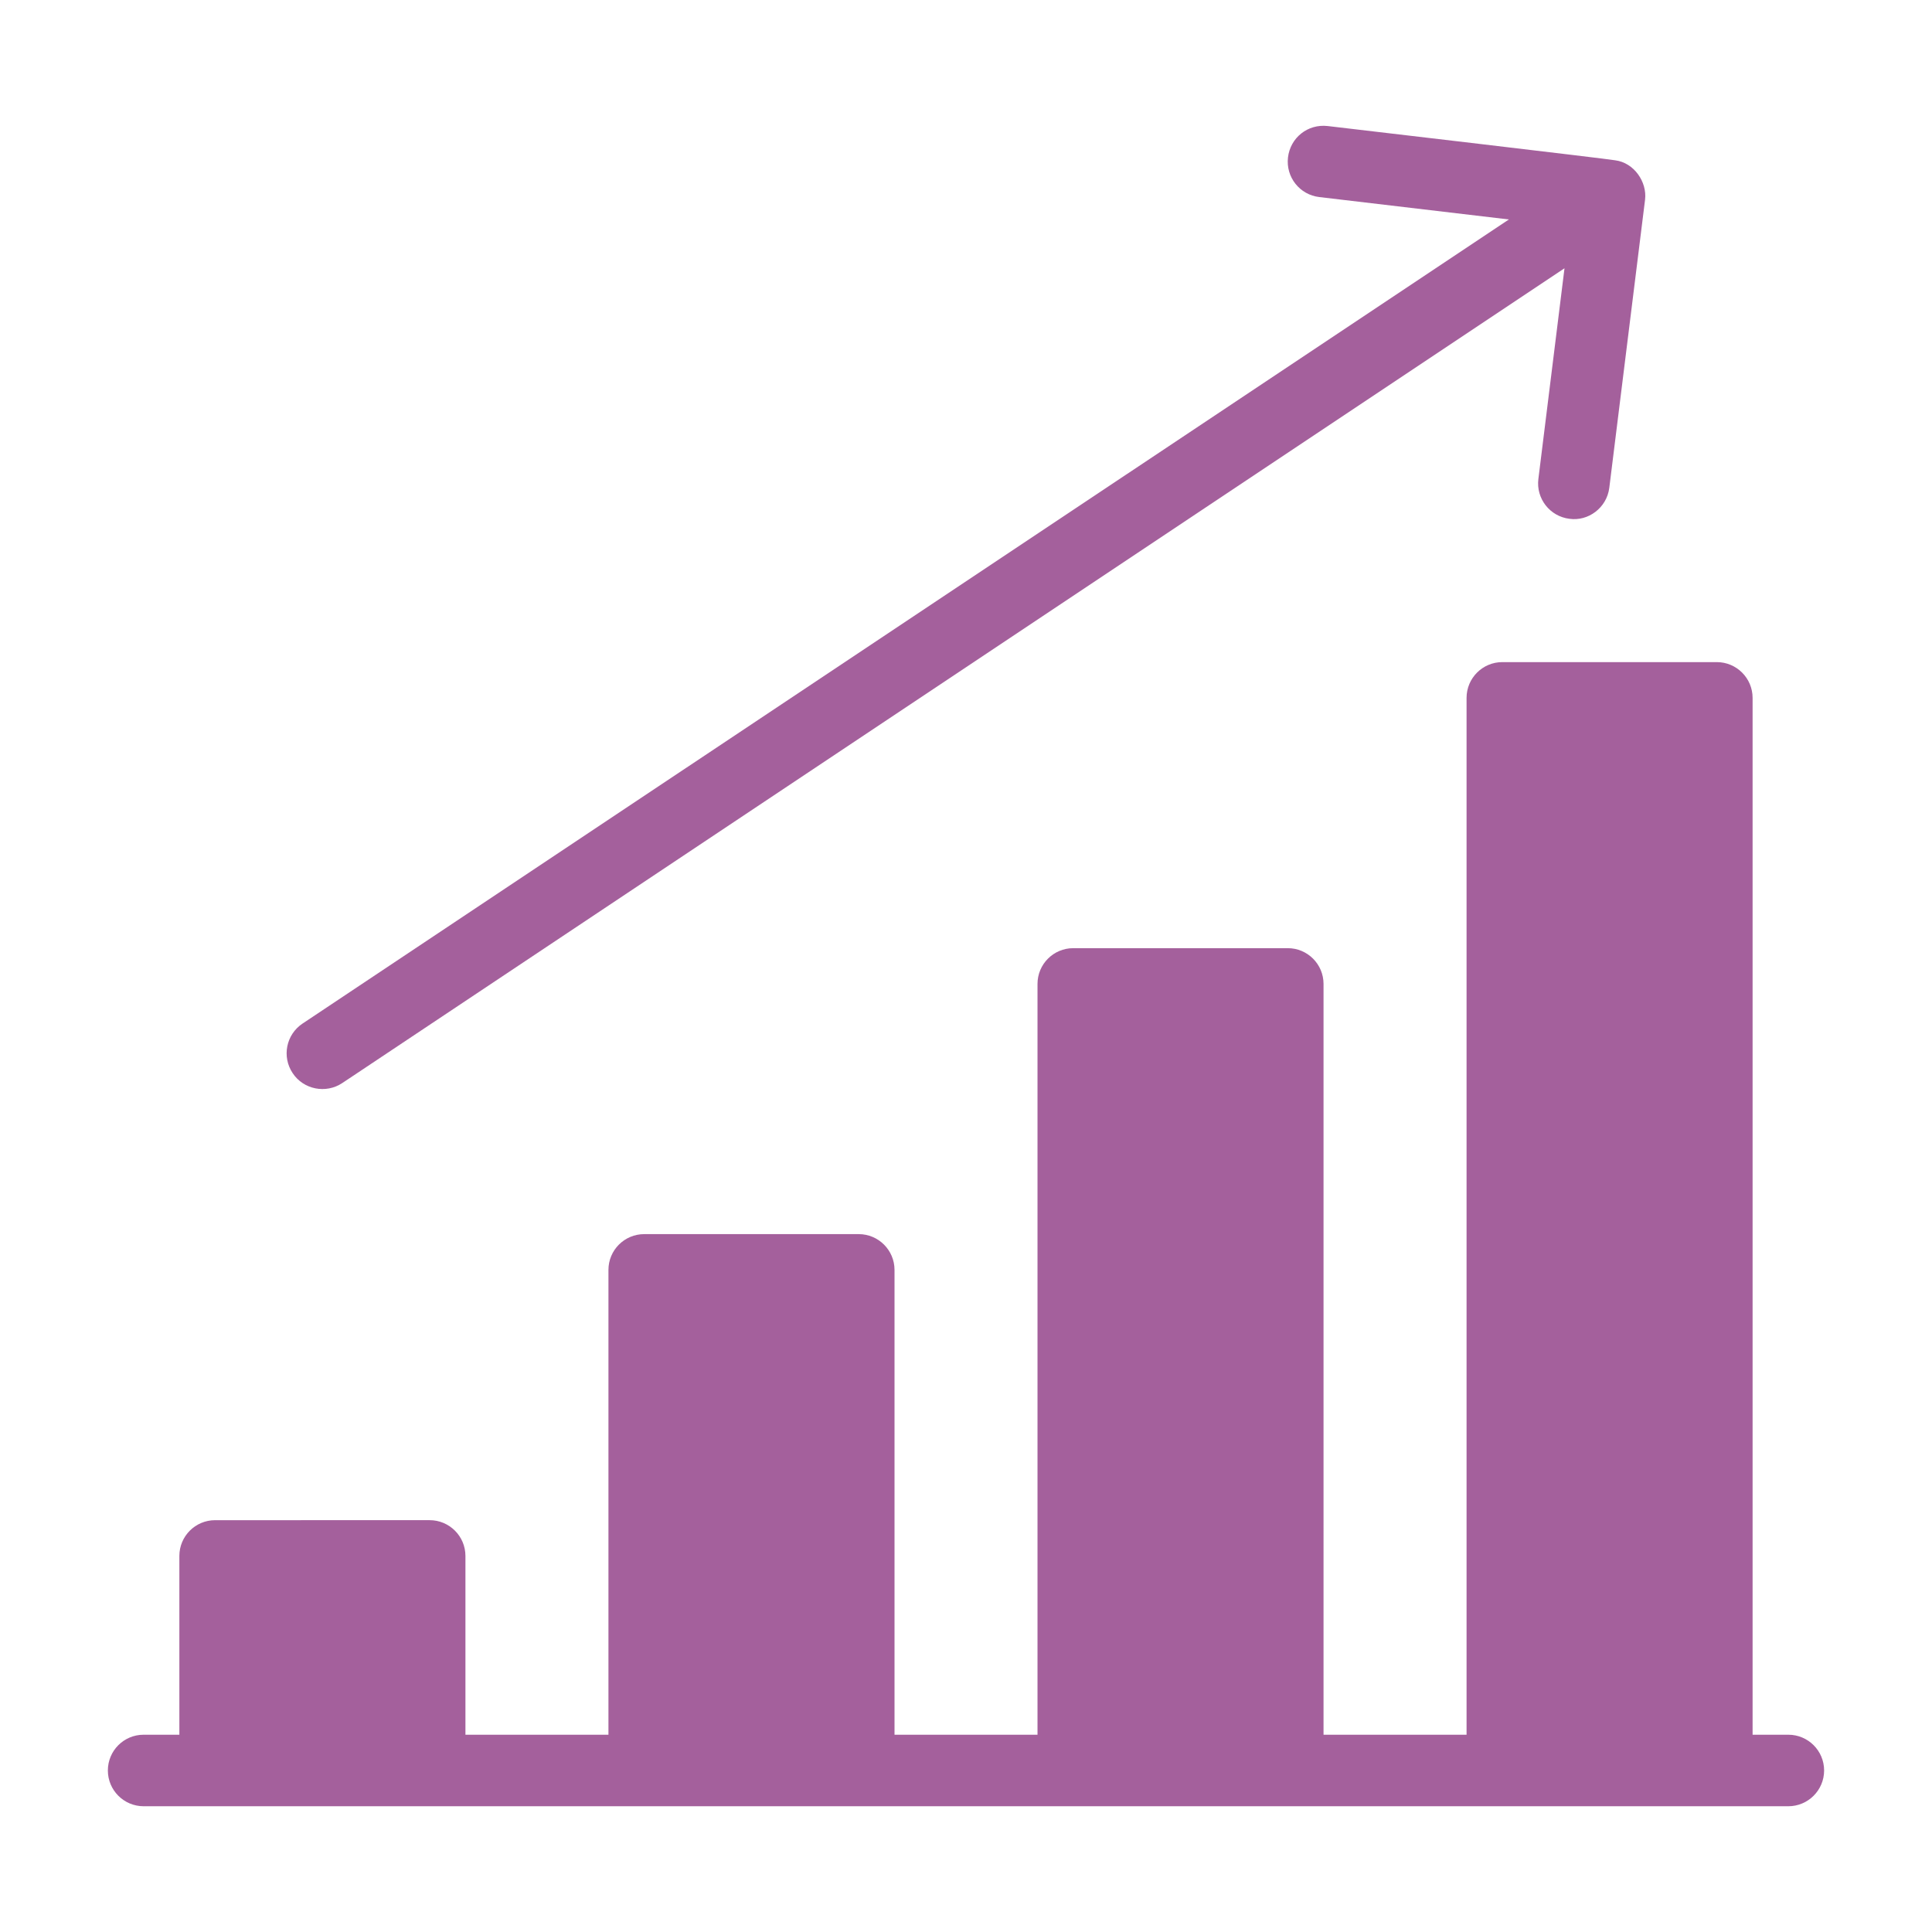
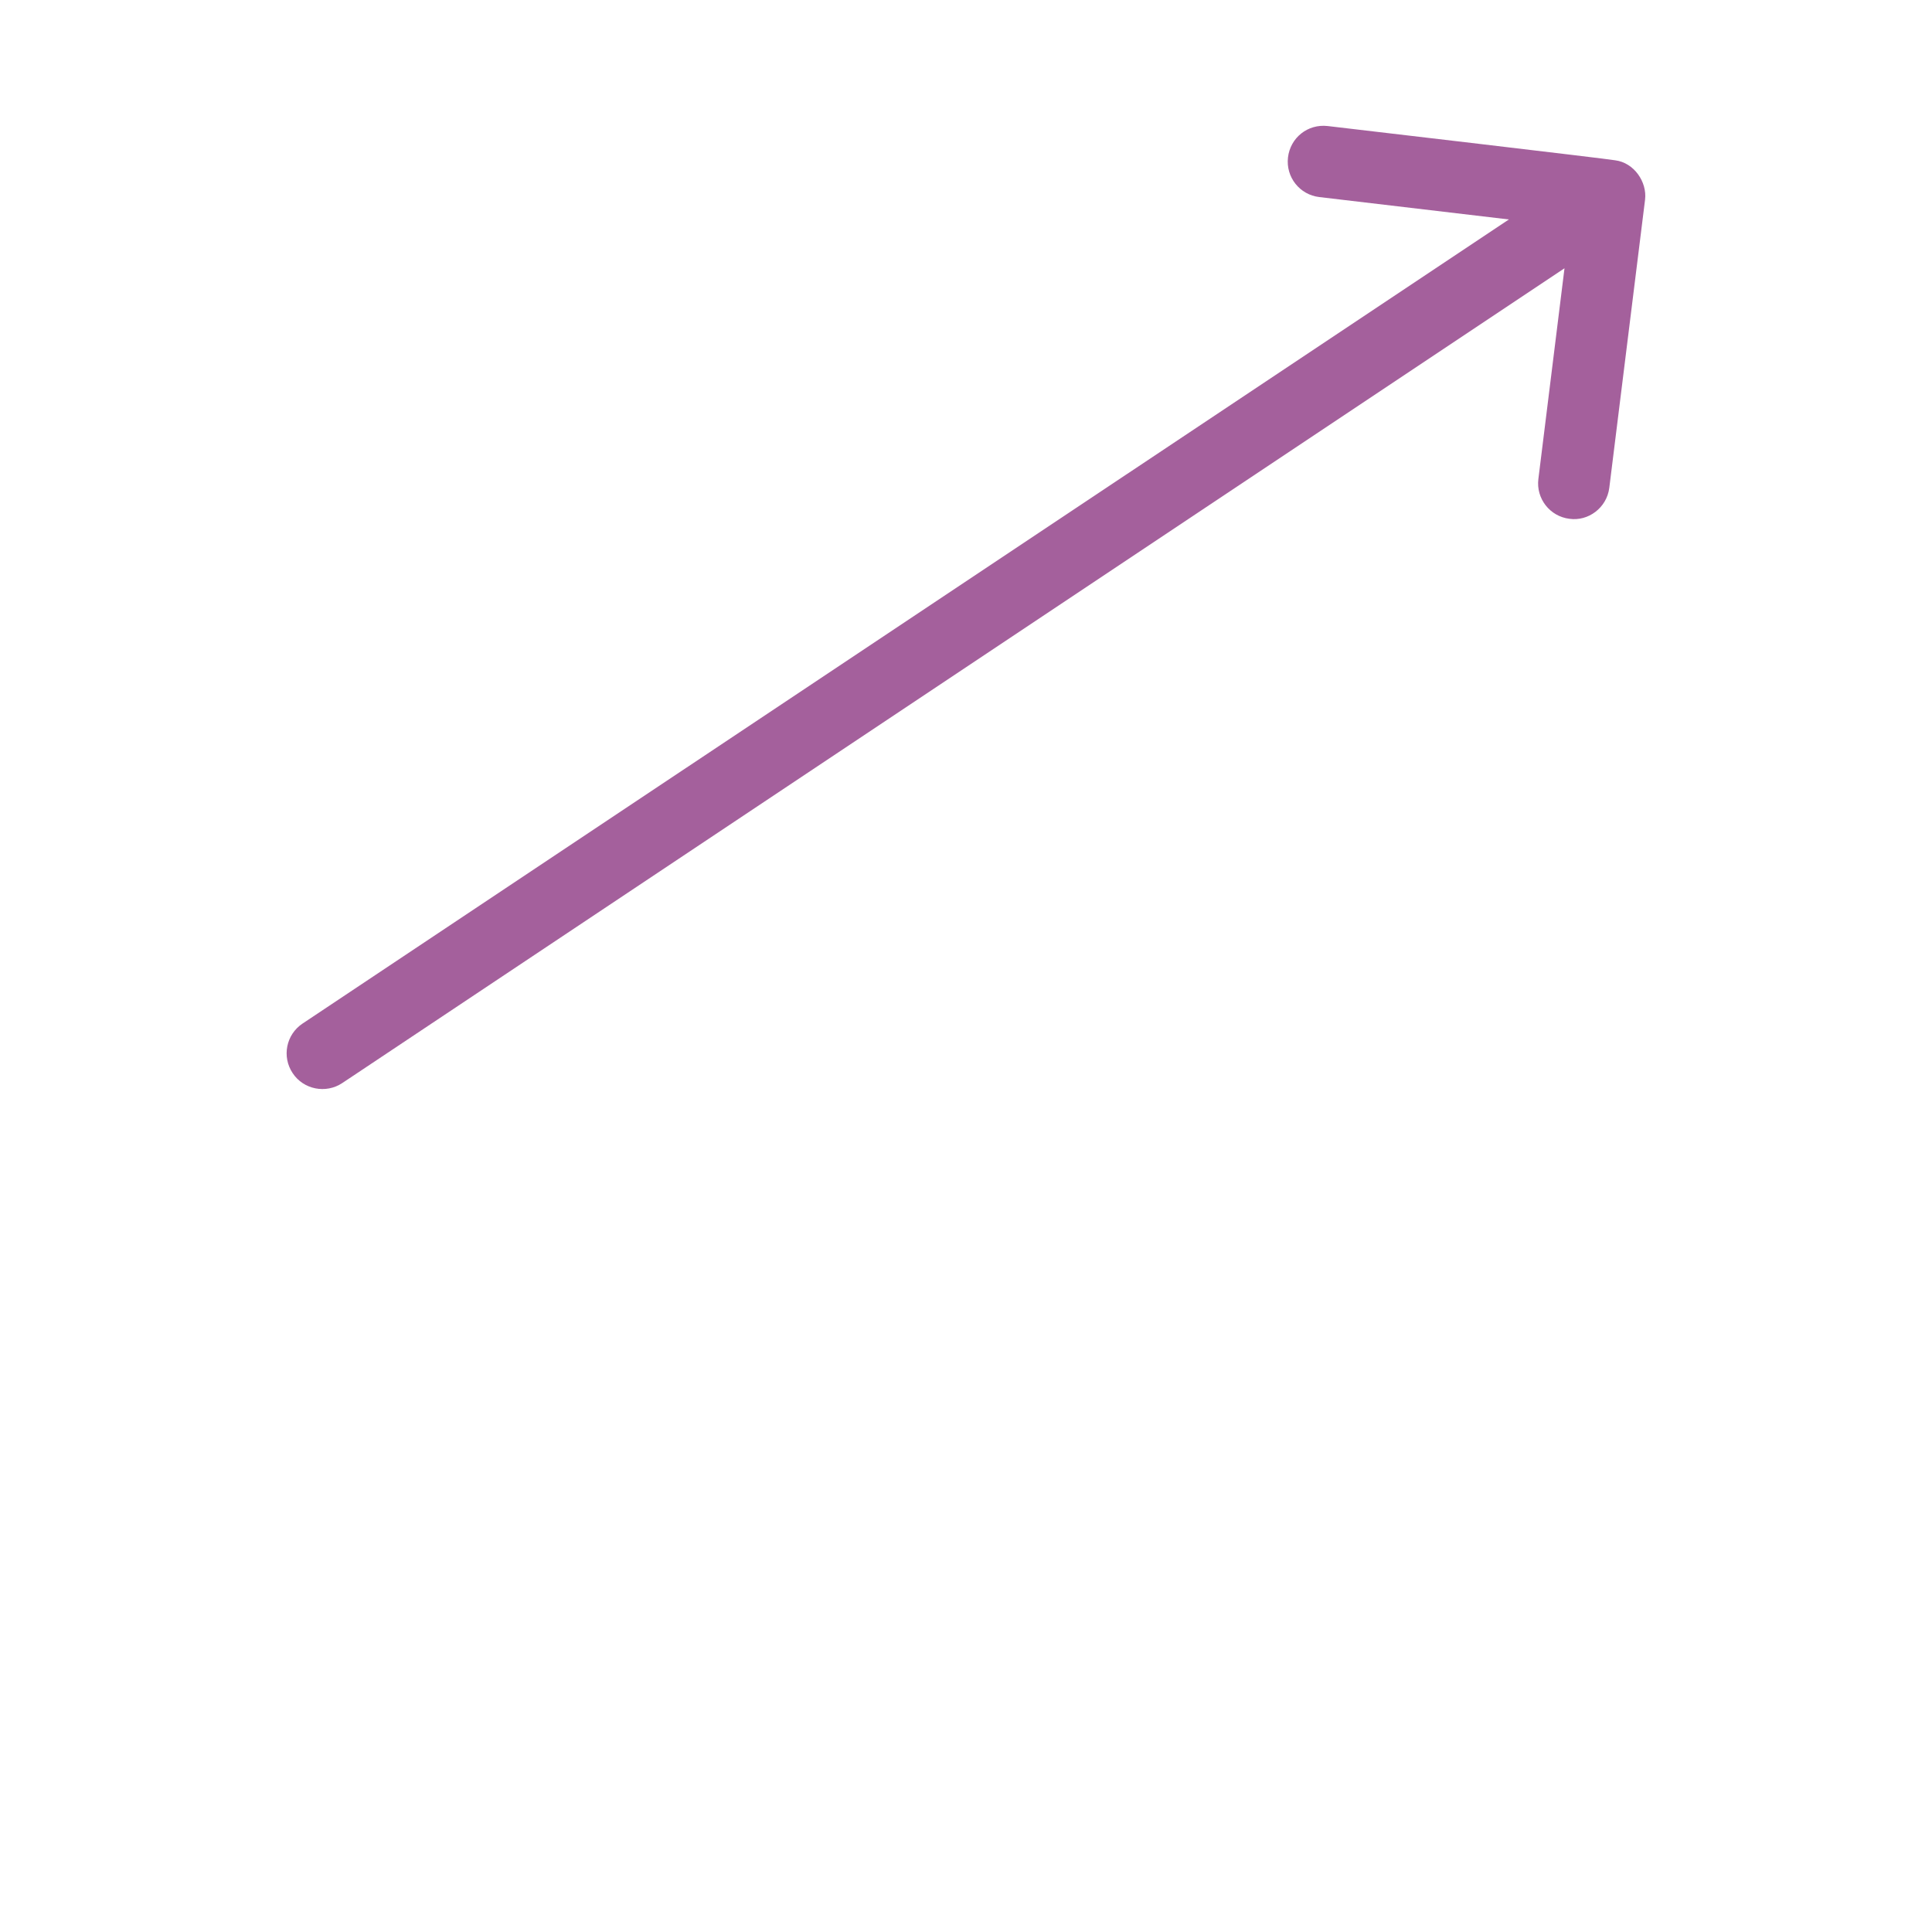
<svg xmlns="http://www.w3.org/2000/svg" version="1.1" id="Layer_1" x="0px" y="0px" width="100px" height="100px" viewBox="0 0 100 100" enable-background="new 0 0 100 100" xml:space="preserve">
  <path fill="#A4609C" d="M193.5,63.824c4.087-5.498,0.8-13.326-5.92-14.291c1.683-6.648-4.375-12.591-10.937-10.943  c-1.008-6.84-8.939-9.915-14.297-5.921c-3.494-5.854-11.976-5.845-15.466,0c-5.371-4.01-13.295-0.898-14.291,5.921  c-6.535-1.642-12.627,4.264-10.938,10.943c-6.725,0.965-10,8.803-5.92,14.291c-5.858,3.484-5.852,11.98,0,15.463  c-4.072,5.467-0.828,13.32,5.92,14.297c-1.68,6.664,4.396,12.592,10.938,10.938c1.006,6.855,8.941,9.922,14.291,5.928  c3.494,5.838,11.968,5.85,15.466,0c5.347,3.994,13.293,0.93,14.293-5.928c6.582,1.666,12.617-4.314,10.939-10.938  c6.729-0.973,10.006-8.812,5.92-14.297C199.368,75.793,199.341,67.303,193.5,63.824z" />
  <g>
-     <path fill="#A4609C" d="M92.564,89.789h-1.85V36.122c0-1.022-0.832-1.851-1.852-1.851H77.76c-1.021,0-1.851,0.829-1.851,1.851   v53.667h-7.403V50.928c0-1.023-0.831-1.851-1.851-1.851H55.552c-1.023,0-1.851,0.828-1.851,1.851v38.861H46.3v-24.06   c0-1.021-0.832-1.851-1.852-1.851H33.345c-1.024,0-1.852,0.83-1.852,1.851v24.06h-7.402v-9.253c0-1.023-0.832-1.852-1.852-1.852   H11.136c-1.023,0-1.852,0.828-1.852,1.852v9.253h-1.85c-1.023,0-1.851,0.827-1.851,1.851c0,1.02,0.827,1.851,1.851,1.851h85.13   c1.021,0,1.852-0.831,1.852-1.851C94.416,90.616,93.585,89.789,92.564,89.789z" />
    <path fill="#A4609C" d="M17.714,56.06l63.264-42.174l-1.352,10.904c-0.127,1.013,0.593,1.939,1.608,2.063   c0.969,0.139,1.933-0.565,2.063-1.606l1.851-14.911c0.112-0.91-0.564-1.918-1.553-2.04c-0.106-0.042-14.76-1.76-14.872-1.772   c-1.035-0.12-1.938,0.606-2.057,1.625c-0.119,1.015,0.605,1.934,1.623,2.051l9.812,1.159L15.66,52.979   c-0.853,0.57-1.079,1.718-0.512,2.566C15.711,56.397,16.868,56.622,17.714,56.06z" />
  </g>
  <g>
    <path fill="#A4609C" d="M-29.55-7.571h-1.85v-53.588c0-1.021-0.828-1.847-1.846-1.847h-11.088c-1.021,0-1.85,0.826-1.85,1.847   v53.588h-7.391v-27.717c0-1.021-0.83-1.849-1.848-1.849h-11.088c-1.021,0-1.848,0.827-1.848,1.849v27.717h-7.391V-42.68   c0-1.021-0.831-1.849-1.849-1.849h-11.087c-1.021,0-1.848,0.827-1.848,1.849v35.108h-7.391v-16.631c0-1.02-0.829-1.848-1.847-1.848   h-11.088c-1.021,0-1.848,0.828-1.848,1.848v16.631h-1.847c-1.022,0-1.848,0.827-1.848,1.849c0,1.019,0.826,1.849,1.848,1.849   h85.003c1.018,0,1.848-0.83,1.848-1.849C-27.702-6.744-28.532-7.571-29.55-7.571z" />
    <path fill="#A4609C" d="M-104.813-40.49l64.199-42.799l-1.371,11.065c-0.129,1.028,0.602,1.968,1.633,2.094   c0.982,0.141,1.961-0.574,2.094-1.63l1.879-15.132c0.113-0.924-0.574-1.947-1.576-2.07c-0.107-0.042-14.979-1.787-15.092-1.799   c-1.051-0.122-1.969,0.615-2.088,1.649c-0.121,1.03,0.615,1.962,1.646,2.081l9.957,1.176l-63.366,42.238   c-0.865,0.579-1.095,1.743-0.52,2.604C-106.846-40.147-105.672-39.919-104.813-40.49z" />
  </g>
</svg>